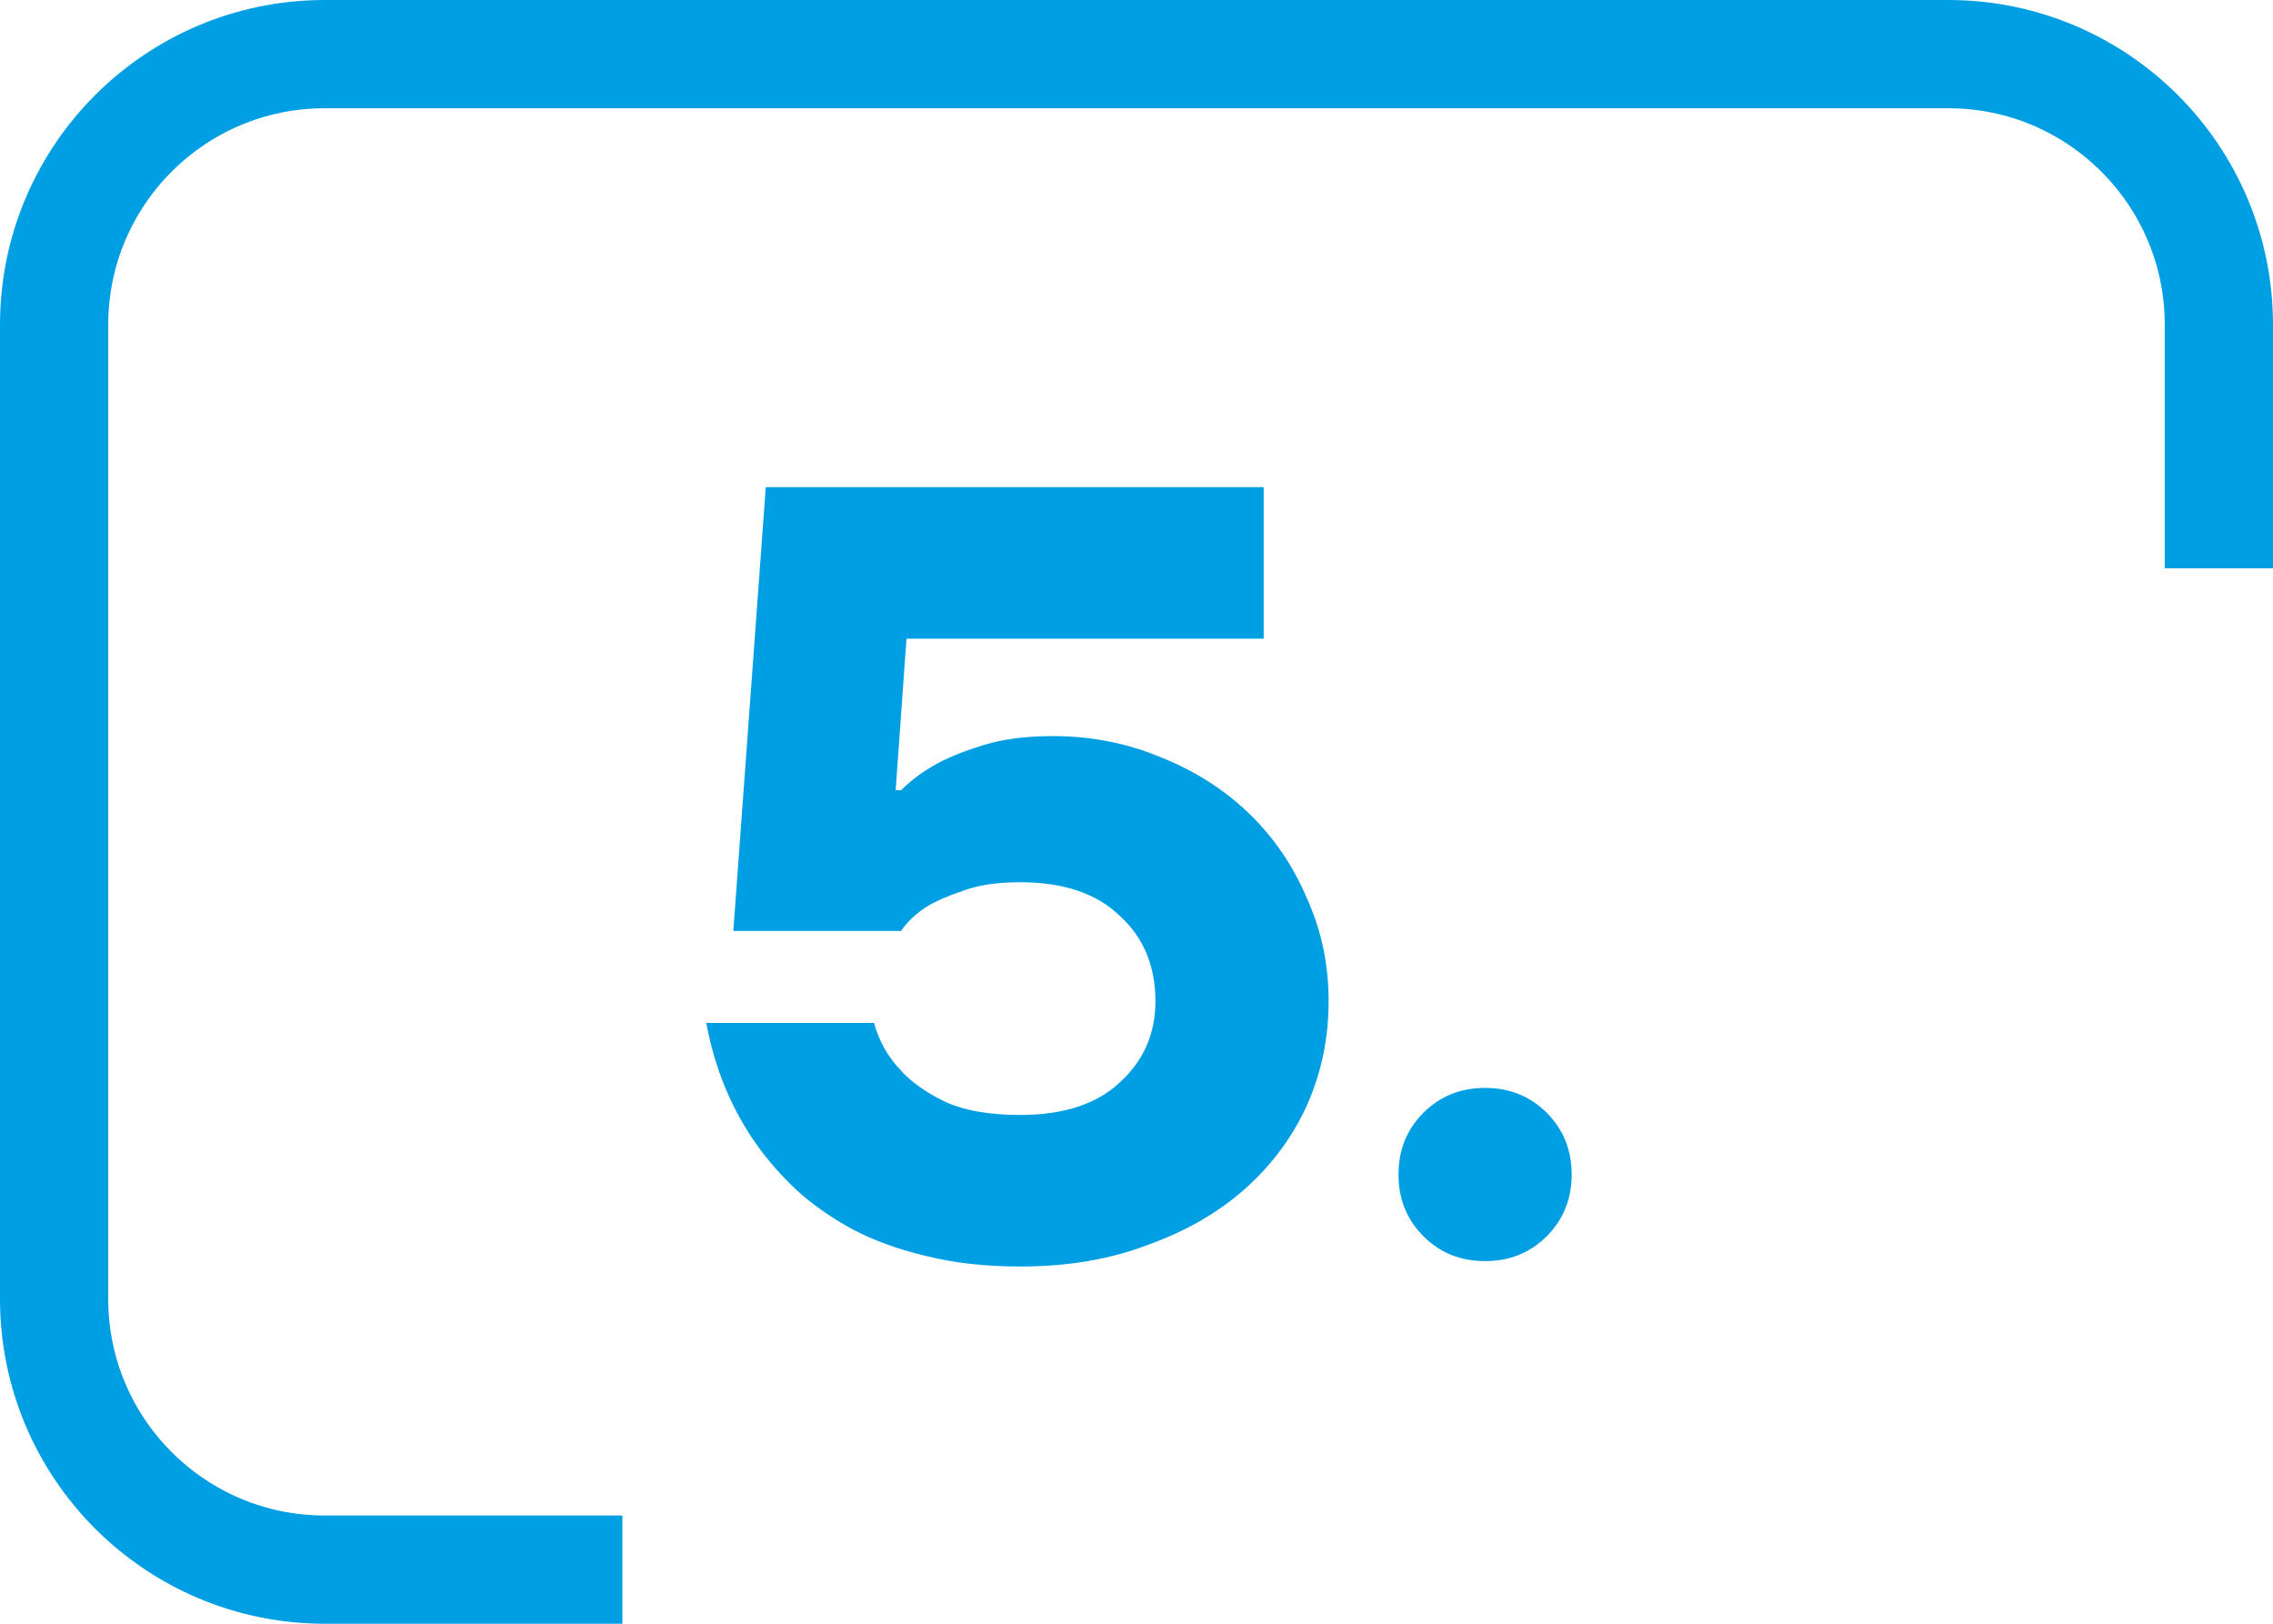
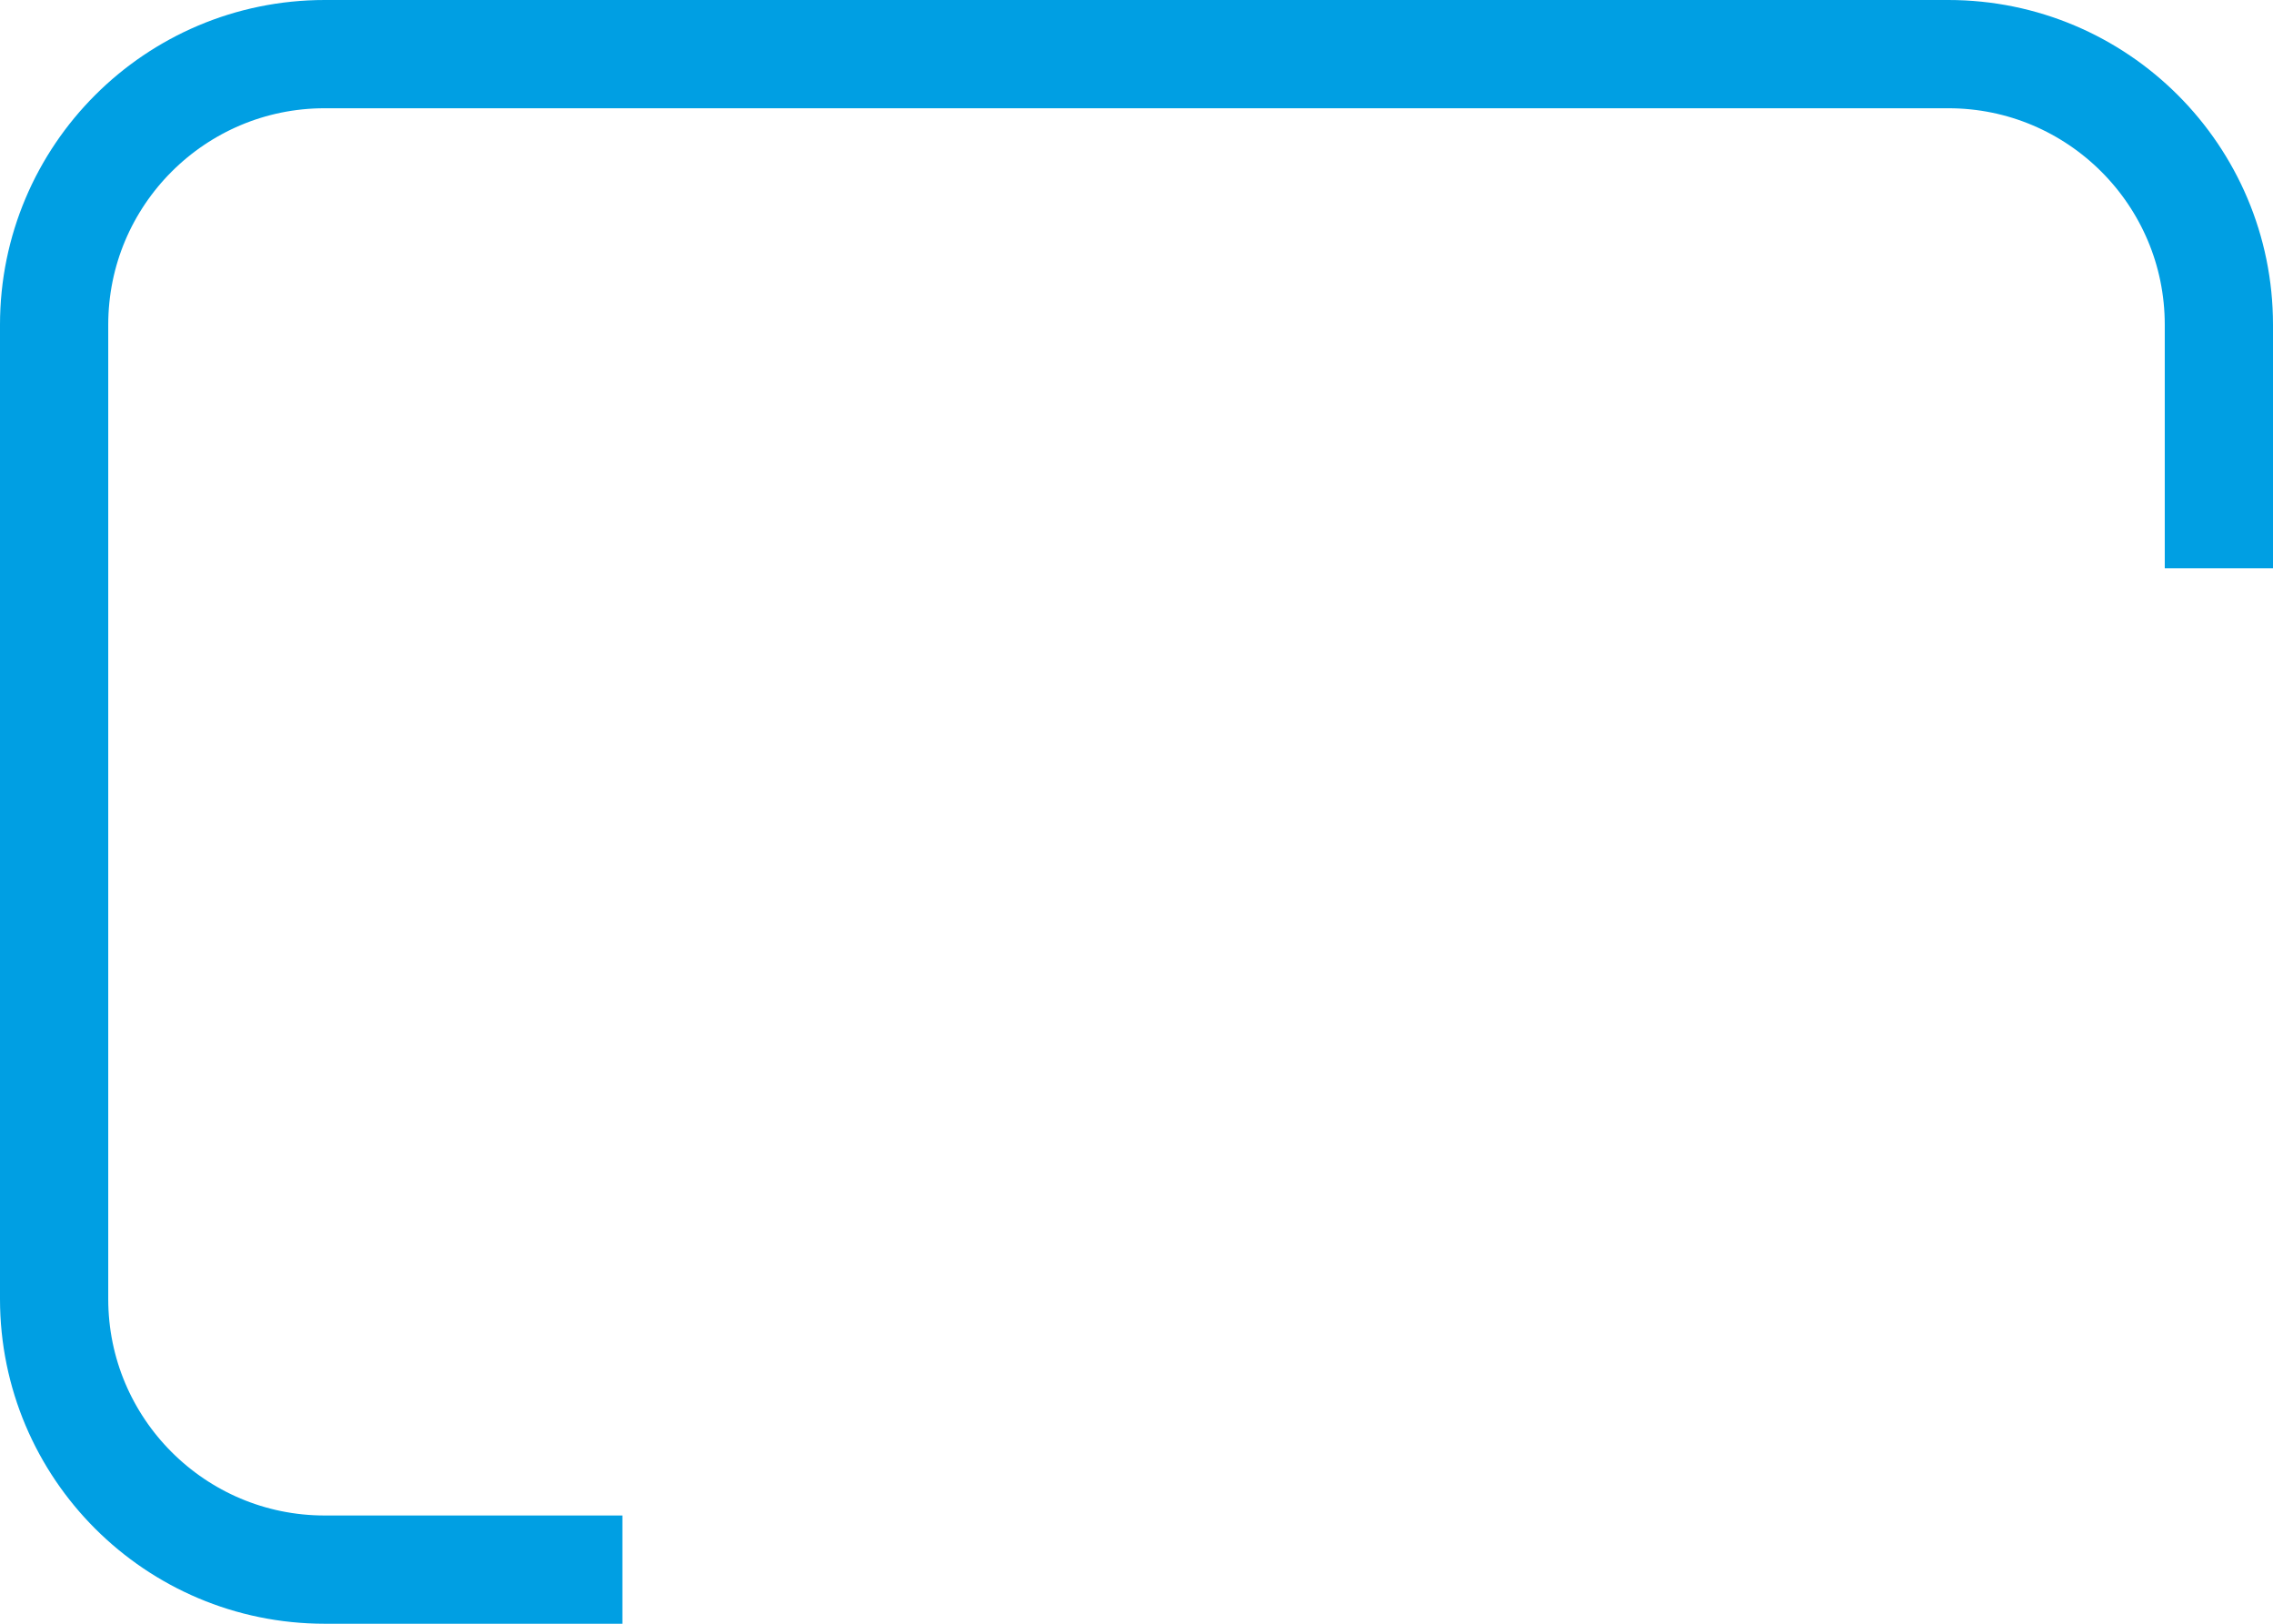
<svg xmlns="http://www.w3.org/2000/svg" width="42" height="30" viewBox="0 0 42 30" fill="none">
  <path d="M11.5 29H6C3.239 29 1 26.761 1 24V6C1 3.239 3.239 1 6 1H36C38.761 1 41 3.239 41 6V10.5" stroke="#009FE3" stroke-width="2" />
-   <path d="M18.85 23.4C18.197 23.4 17.61 23.333 17.09 23.2C16.583 23.08 16.13 22.913 15.73 22.7C15.343 22.487 15.003 22.247 14.71 21.98C14.43 21.713 14.19 21.44 13.99 21.16C13.523 20.507 13.21 19.753 13.05 18.9H16.15C16.243 19.233 16.403 19.52 16.63 19.76C16.817 19.973 17.083 20.167 17.43 20.34C17.79 20.513 18.263 20.6 18.85 20.6C19.65 20.6 20.263 20.4 20.69 20C21.13 19.6 21.35 19.1 21.35 18.5C21.35 17.847 21.13 17.32 20.69 16.92C20.263 16.507 19.65 16.3 18.85 16.3C18.423 16.3 18.07 16.353 17.79 16.46C17.51 16.553 17.283 16.653 17.11 16.76C16.91 16.893 16.757 17.04 16.65 17.2H13.55L14.15 9H23.35V11.8H16.75L16.55 14.6H16.65C16.837 14.413 17.063 14.247 17.33 14.1C17.557 13.98 17.843 13.867 18.19 13.76C18.55 13.653 18.97 13.6 19.45 13.6C20.17 13.6 20.843 13.733 21.47 14C22.097 14.253 22.637 14.6 23.09 15.04C23.543 15.48 23.897 16 24.15 16.6C24.417 17.187 24.55 17.82 24.55 18.5C24.55 19.18 24.417 19.82 24.15 20.42C23.883 21.007 23.503 21.52 23.01 21.96C22.517 22.4 21.917 22.747 21.21 23C20.517 23.267 19.73 23.4 18.85 23.4ZM27.441 23.3C26.987 23.3 26.607 23.147 26.301 22.84C25.994 22.533 25.841 22.153 25.841 21.7C25.841 21.247 25.994 20.867 26.301 20.56C26.607 20.253 26.987 20.1 27.441 20.1C27.894 20.1 28.274 20.253 28.581 20.56C28.887 20.867 29.041 21.247 29.041 21.7C29.041 22.153 28.887 22.533 28.581 22.84C28.274 23.147 27.894 23.3 27.441 23.3Z" fill="#009FE3" />
</svg>